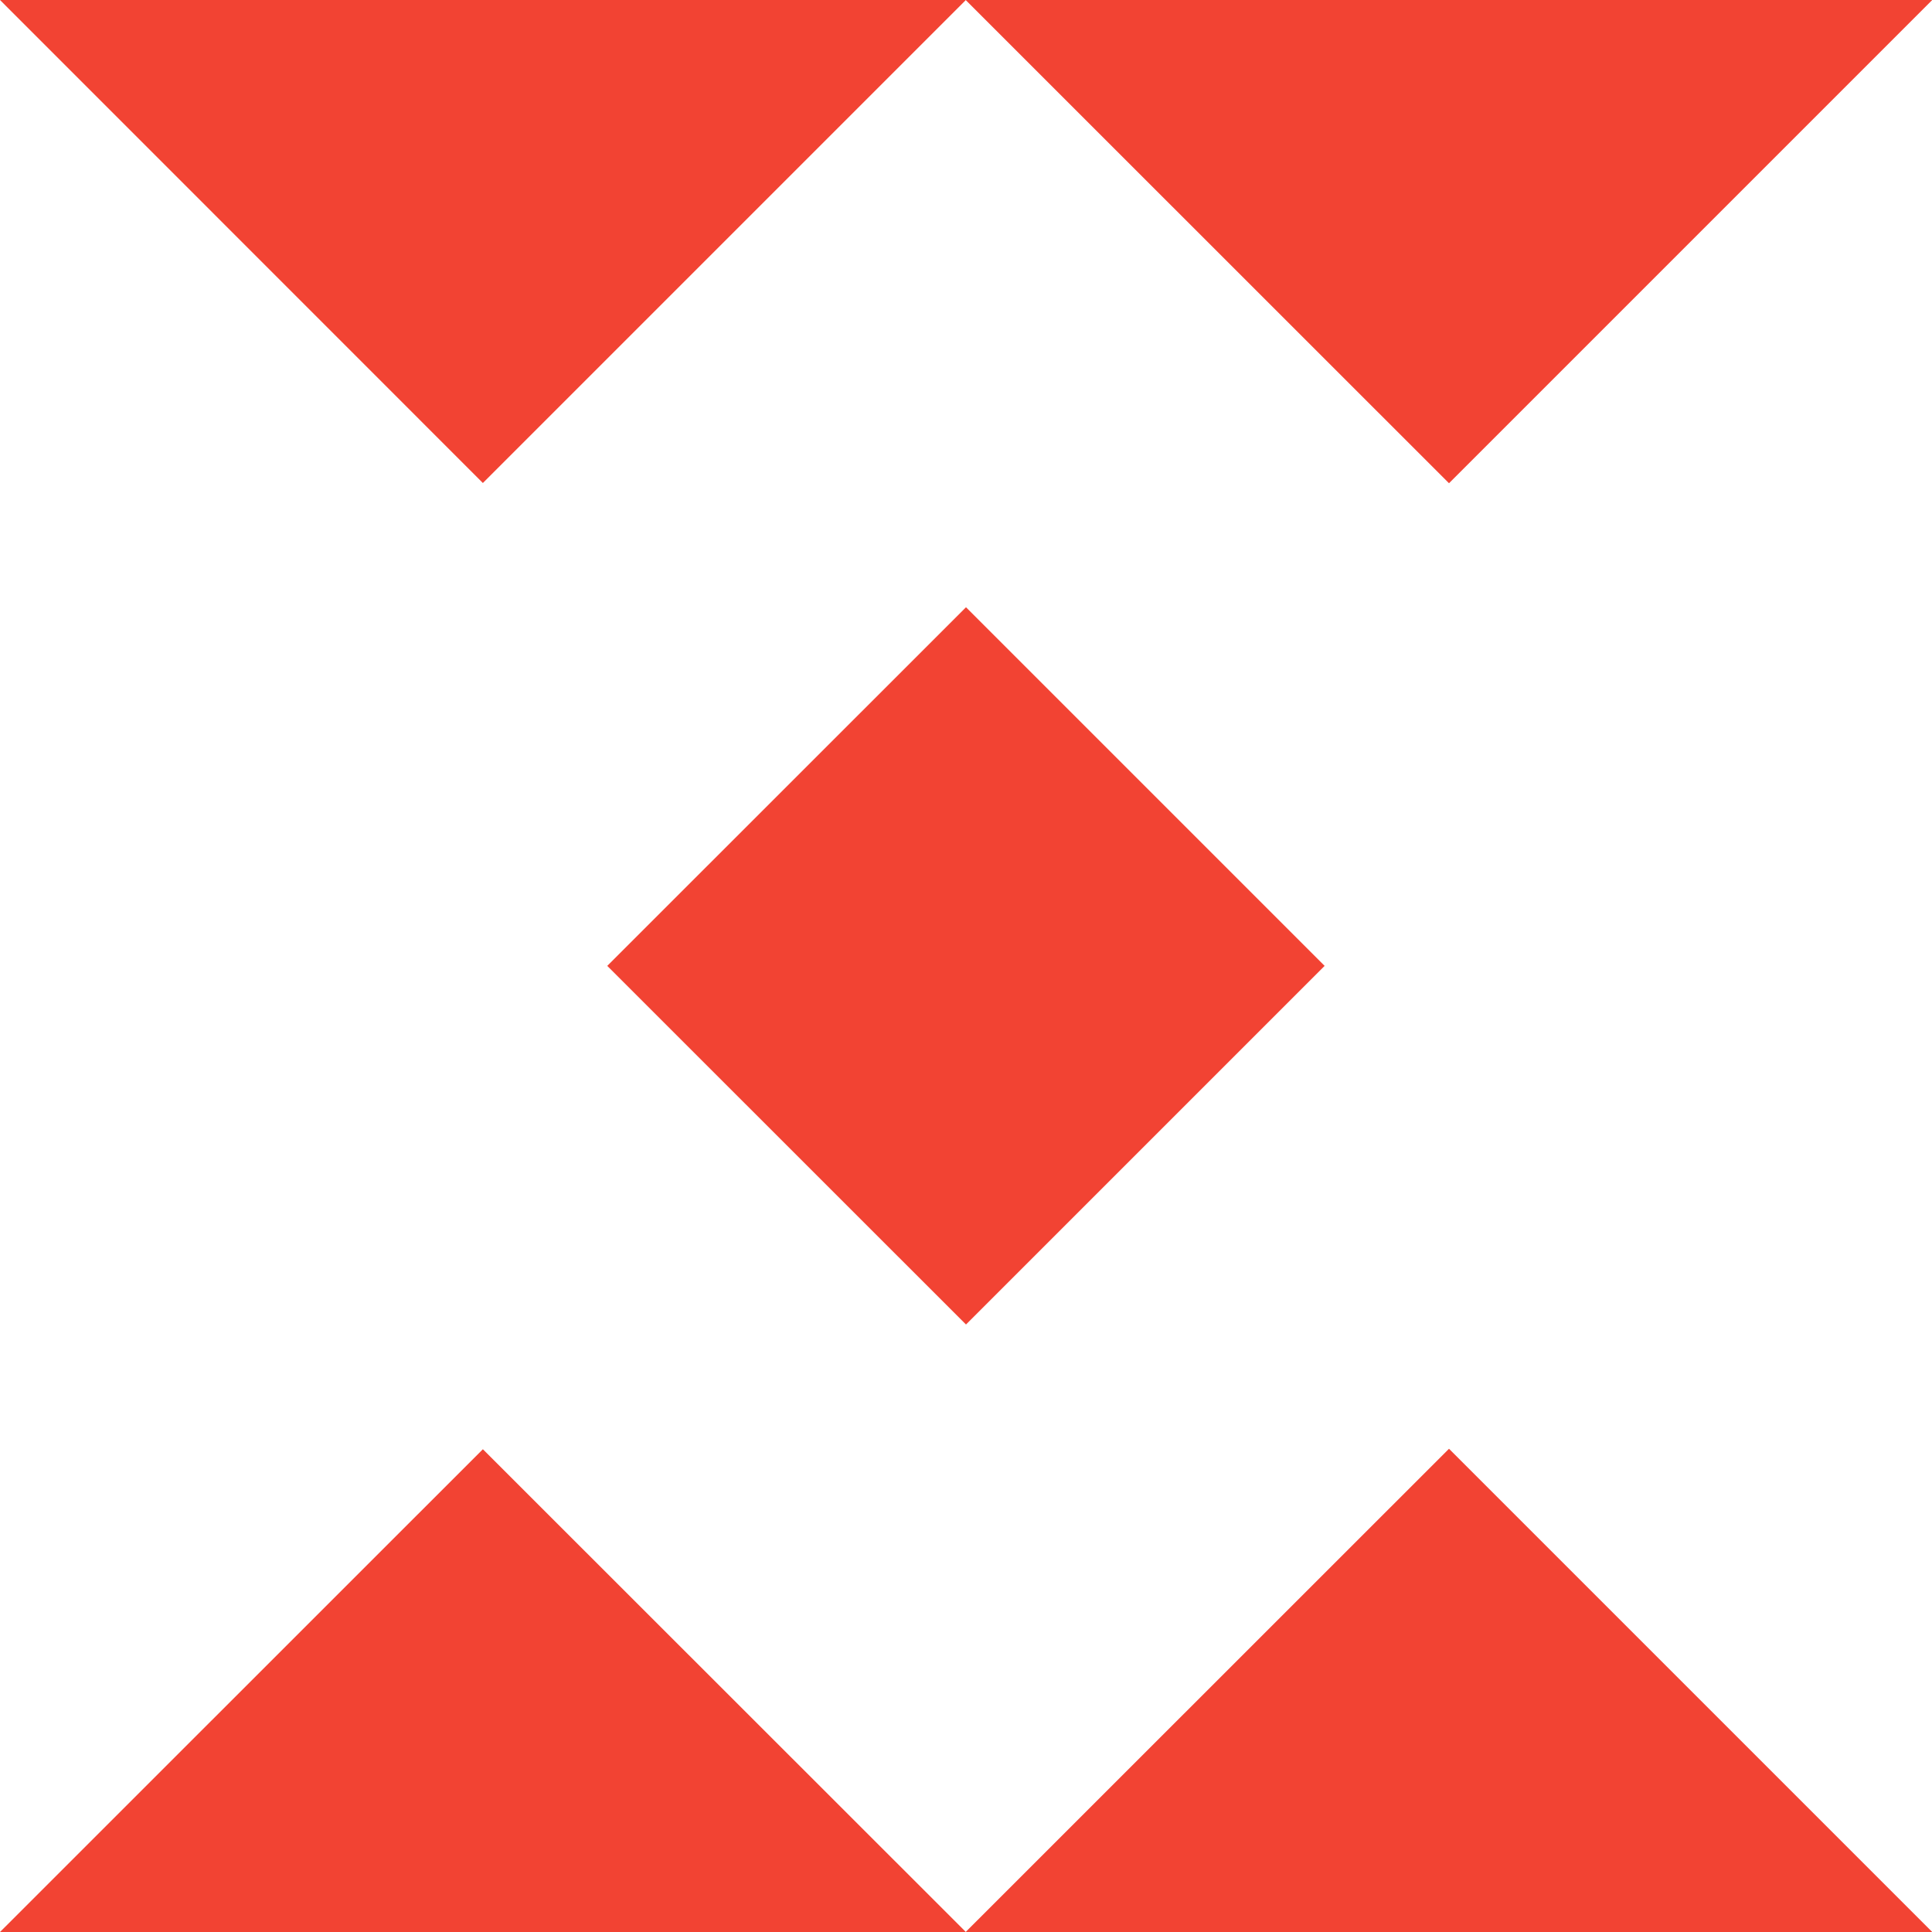
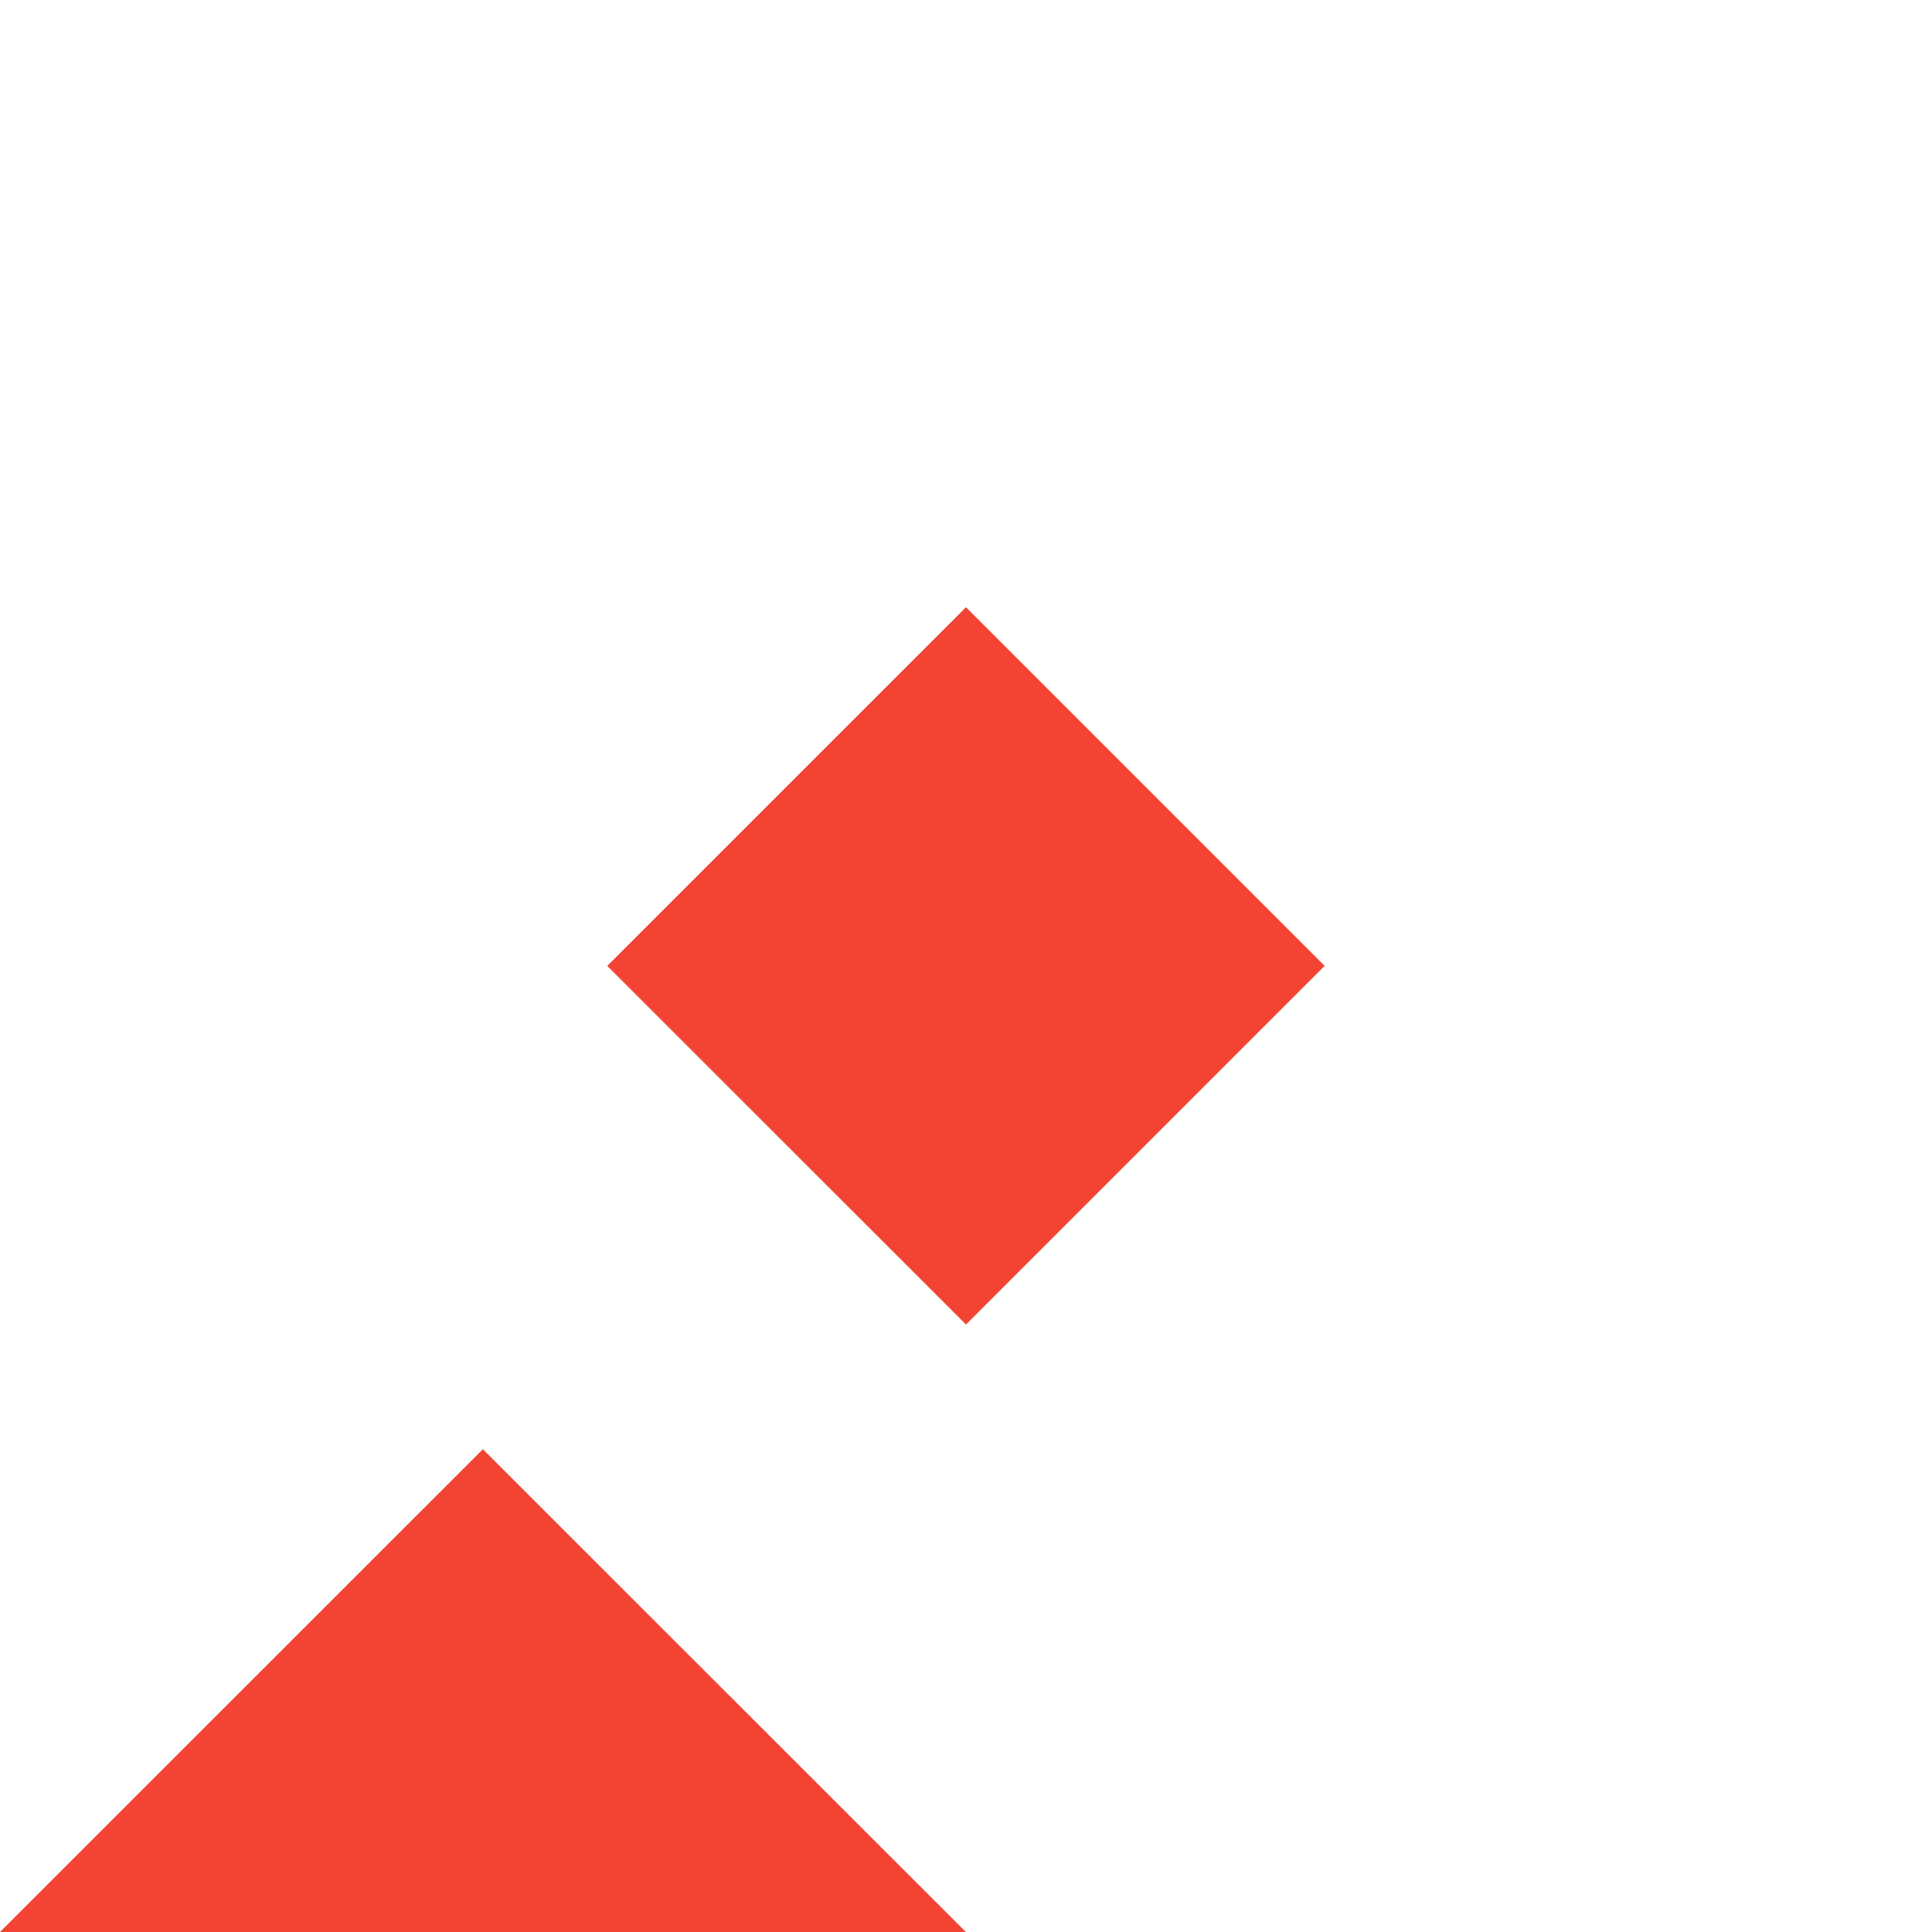
<svg xmlns="http://www.w3.org/2000/svg" width="16" height="16" viewBox="0 0 16 16" fill="none">
-   <path d="M7.999 0H0L3.999 4L7.999 0Z" fill="#F24333" />
-   <path d="M16 0.002V0H8.001L7.999 0.002L12 4.002L16 0.002Z" fill="#F24333" />
-   <path d="M8 5.029L5.029 7.999L8 10.969L10.97 7.999L8 5.029Z" fill="#F24333" />
+   <path d="M8 5.029L5.029 7.999L8 10.969L10.97 7.999L8 5.029" fill="#F24333" />
  <path d="M0 16H7.999L3.999 12.002L0 16Z" fill="#F24333" />
-   <path d="M7.999 15.998L8.001 16H16V15.998L12 11.998L7.999 15.998Z" fill="#F24333" />
</svg>